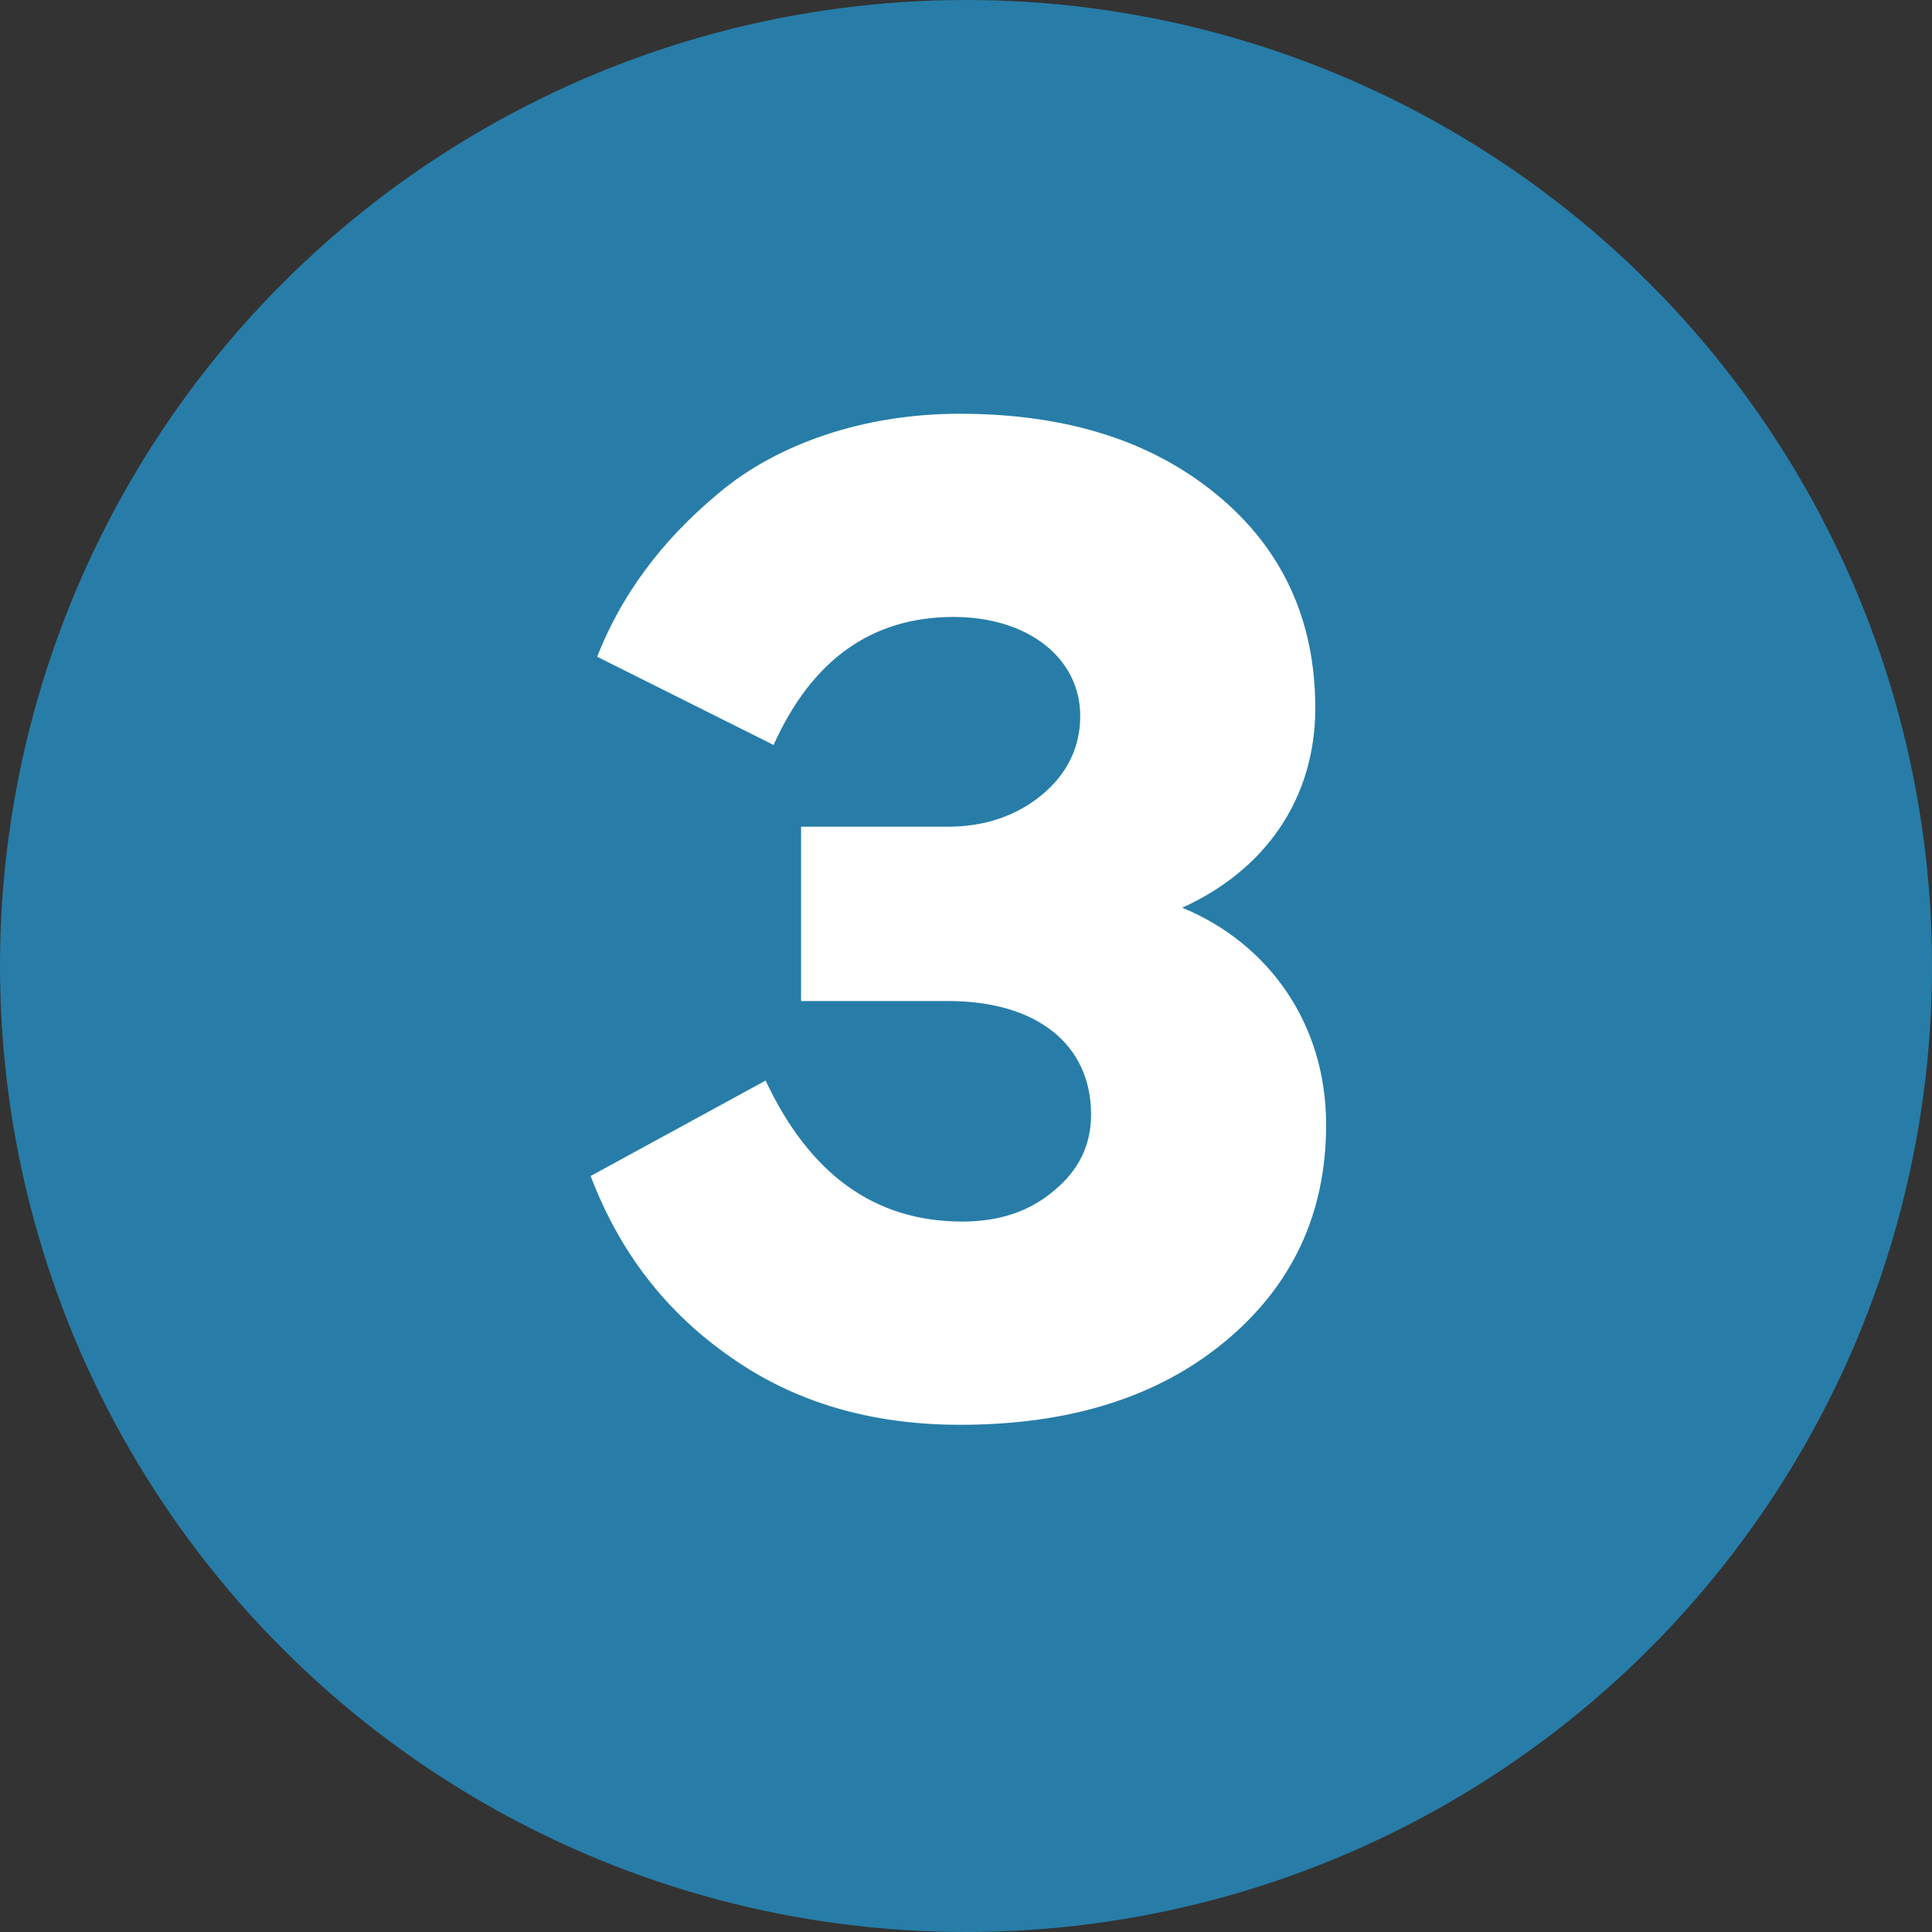
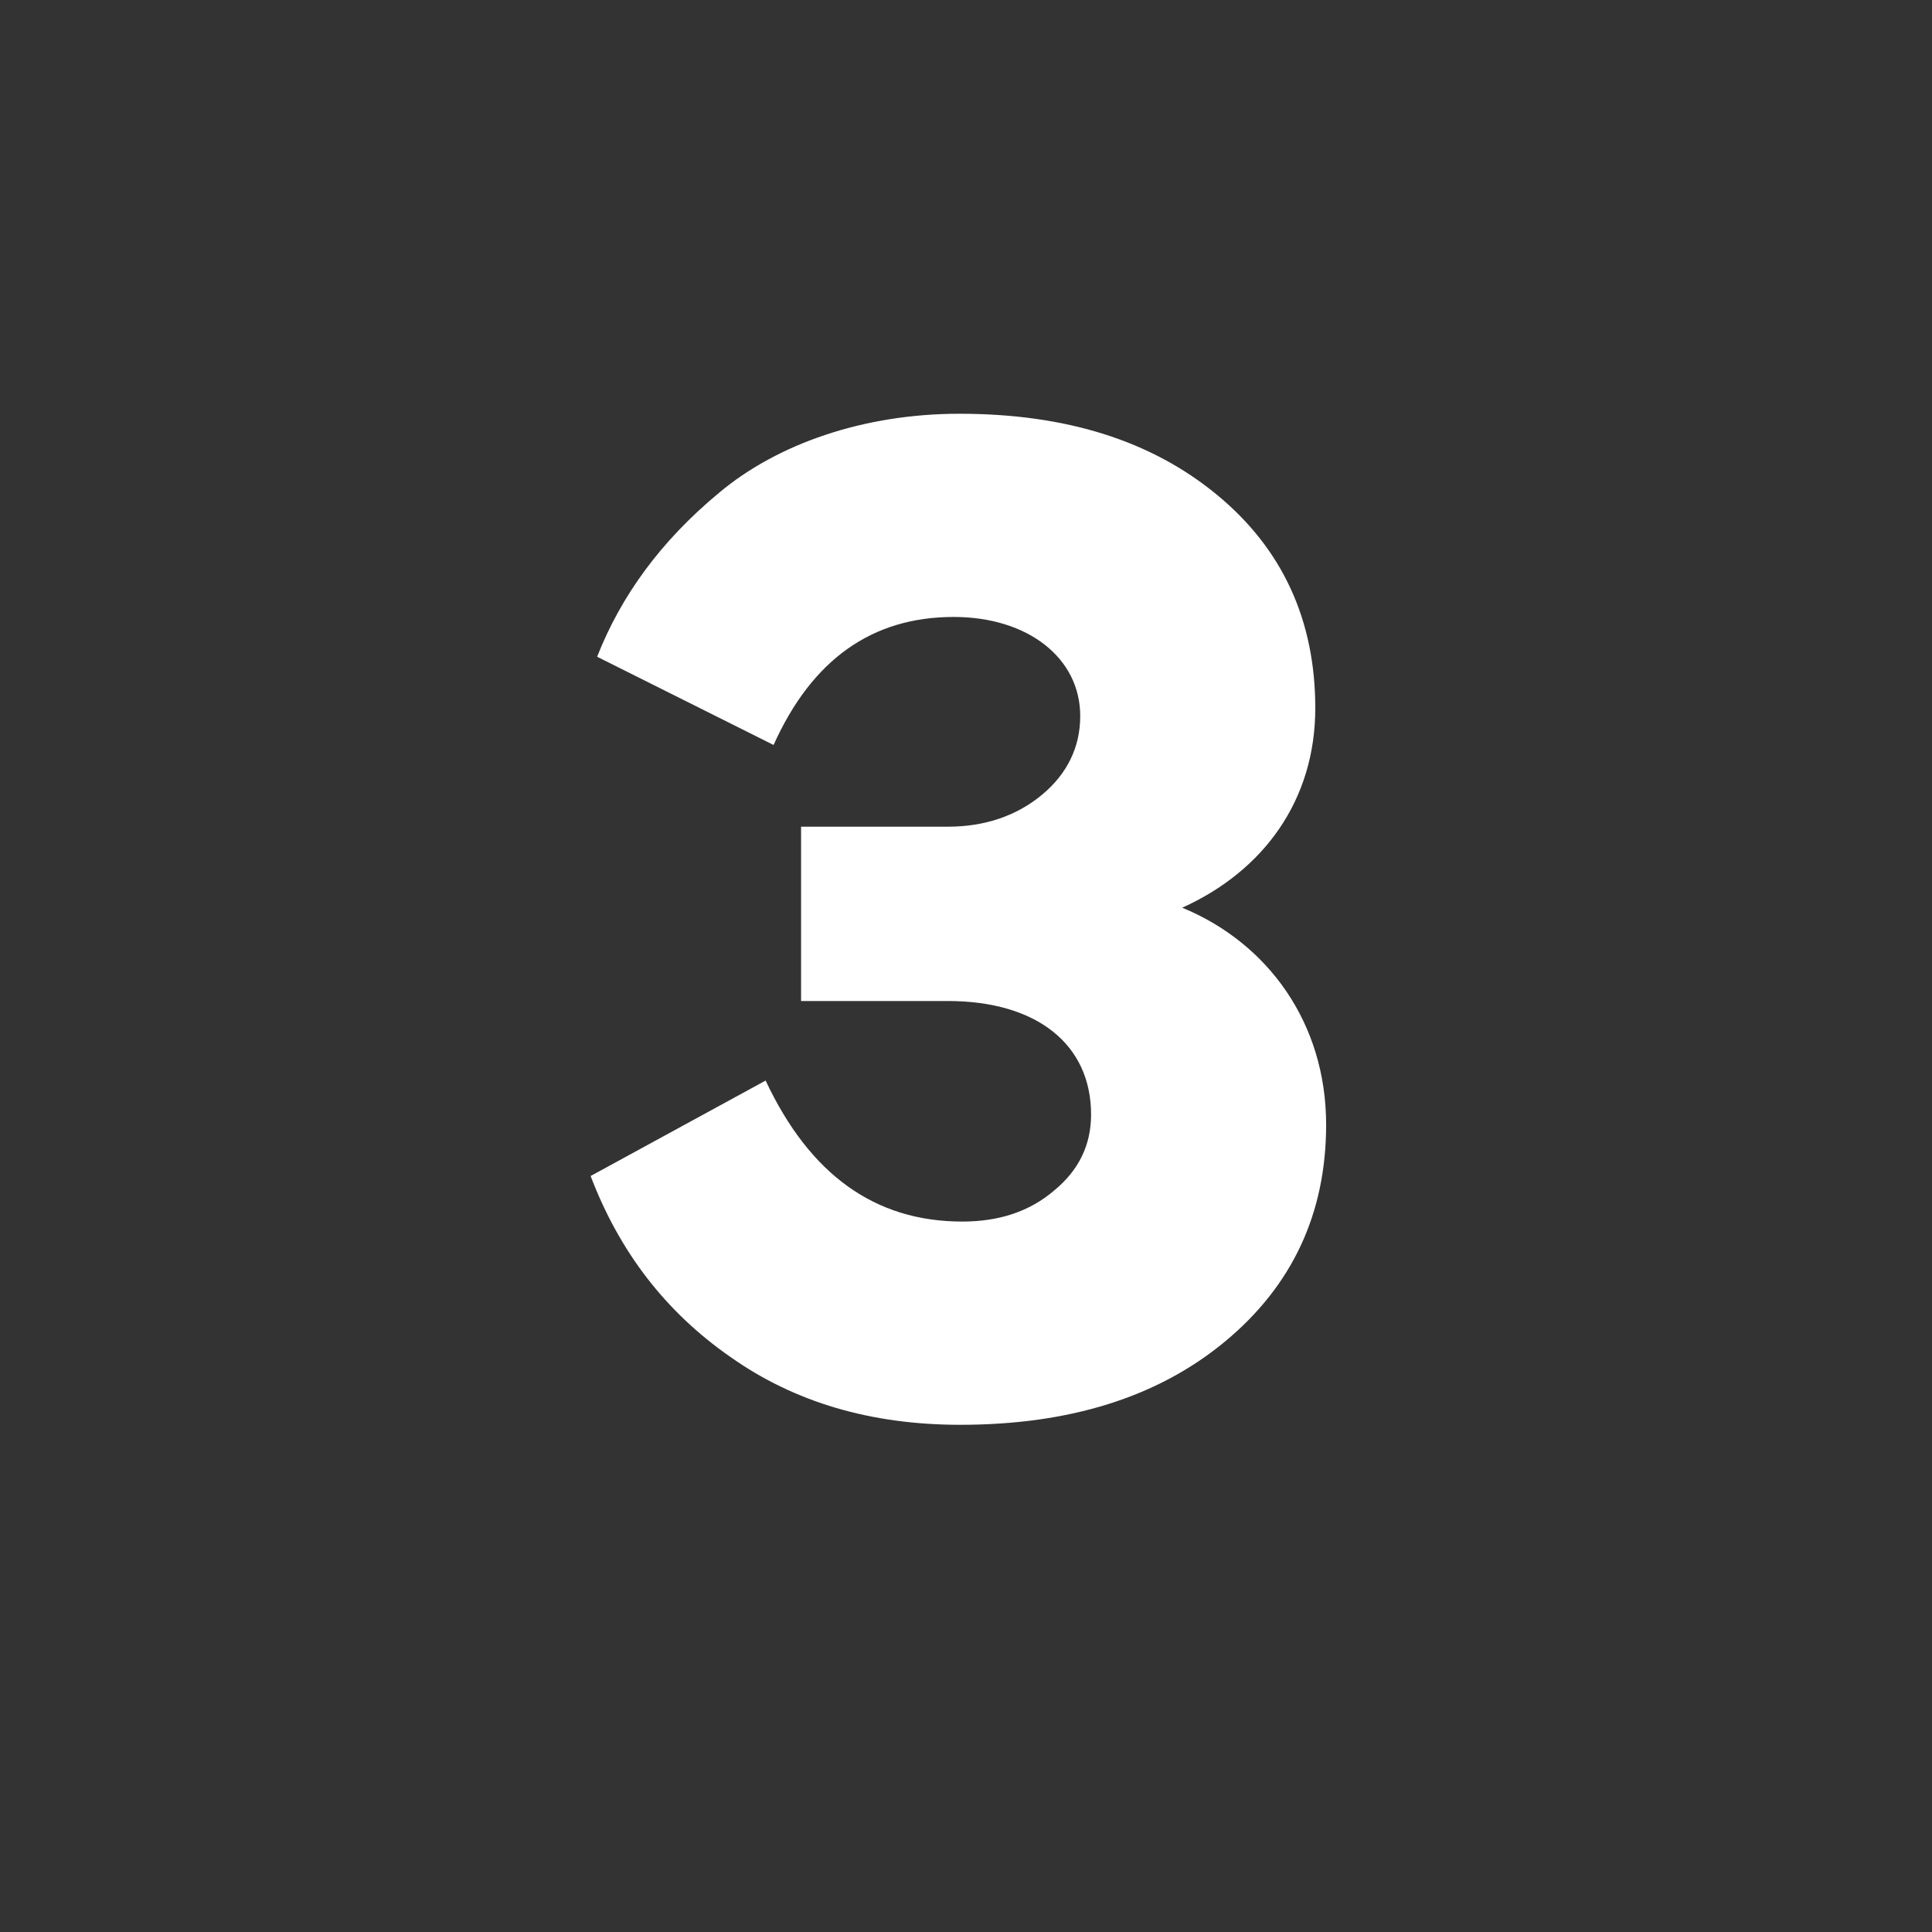
<svg xmlns="http://www.w3.org/2000/svg" width="57" height="57" viewBox="0 0 57 57" fill="none">
  <rect x="0" y="0" width="57" height="57" fill="#333333" stroke="none" />
-   <circle cx="28.5" cy="28.5" r="28.5" fill="#277DA8" />
  <path d="M28.328 42.036c-2.624 0-4.886-.661-6.785-2.006-1.9-1.322-3.265-3.093-4.118-5.334l5.163-2.816c1.302 2.773 3.222 4.16 5.804 4.16 1.088 0 1.985-.298 2.71-.917.726-.598 1.088-1.344 1.088-2.24 0-2.07-1.6-3.35-4.225-3.35h-4.331V24.39h4.331c1.089 0 2.027-.32 2.774-.939.747-.619 1.131-1.408 1.131-2.326 0-1.706-1.536-2.923-3.734-2.923-2.411 0-4.182 1.26-5.313 3.777l-5.206-2.603c.704-1.793 1.877-3.414 3.606-4.844 1.707-1.43 4.246-2.325 7.084-2.325 3.136 0 5.654.789 7.596 2.39 1.942 1.6 2.902 3.712 2.902 6.294 0 2.71-1.515 4.8-3.926 5.889 2.539 1.045 4.246 3.414 4.246 6.401 0 2.625-1.003 4.758-2.987 6.401-1.985 1.643-4.588 2.454-7.81 2.454z" fill="#fff" />
</svg>